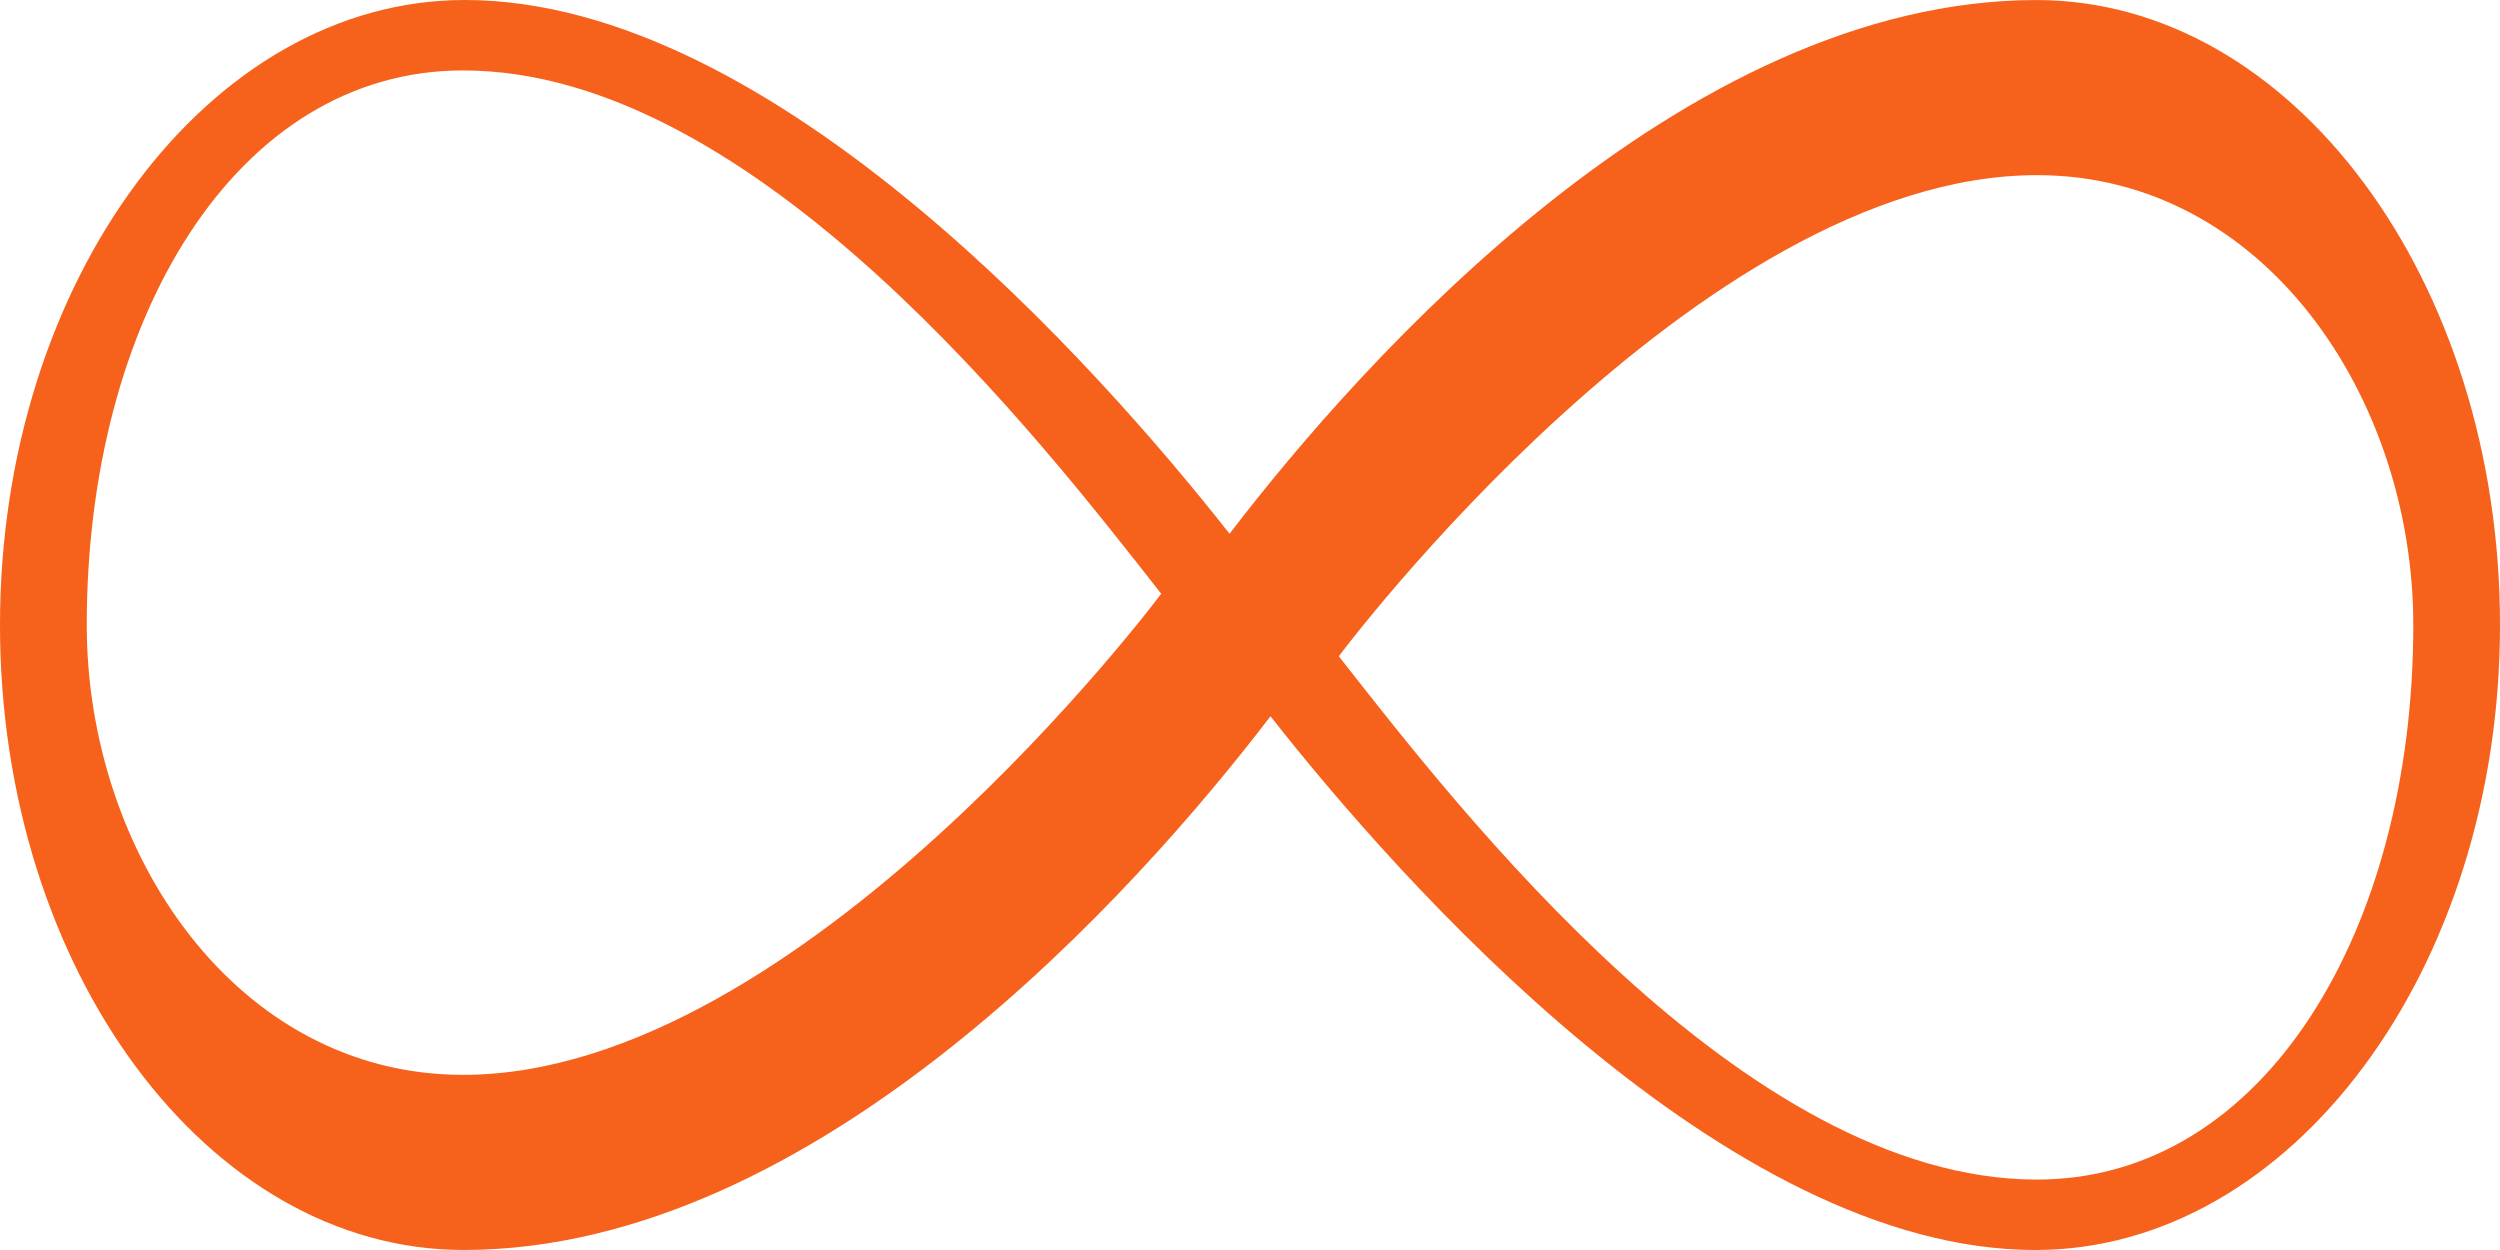
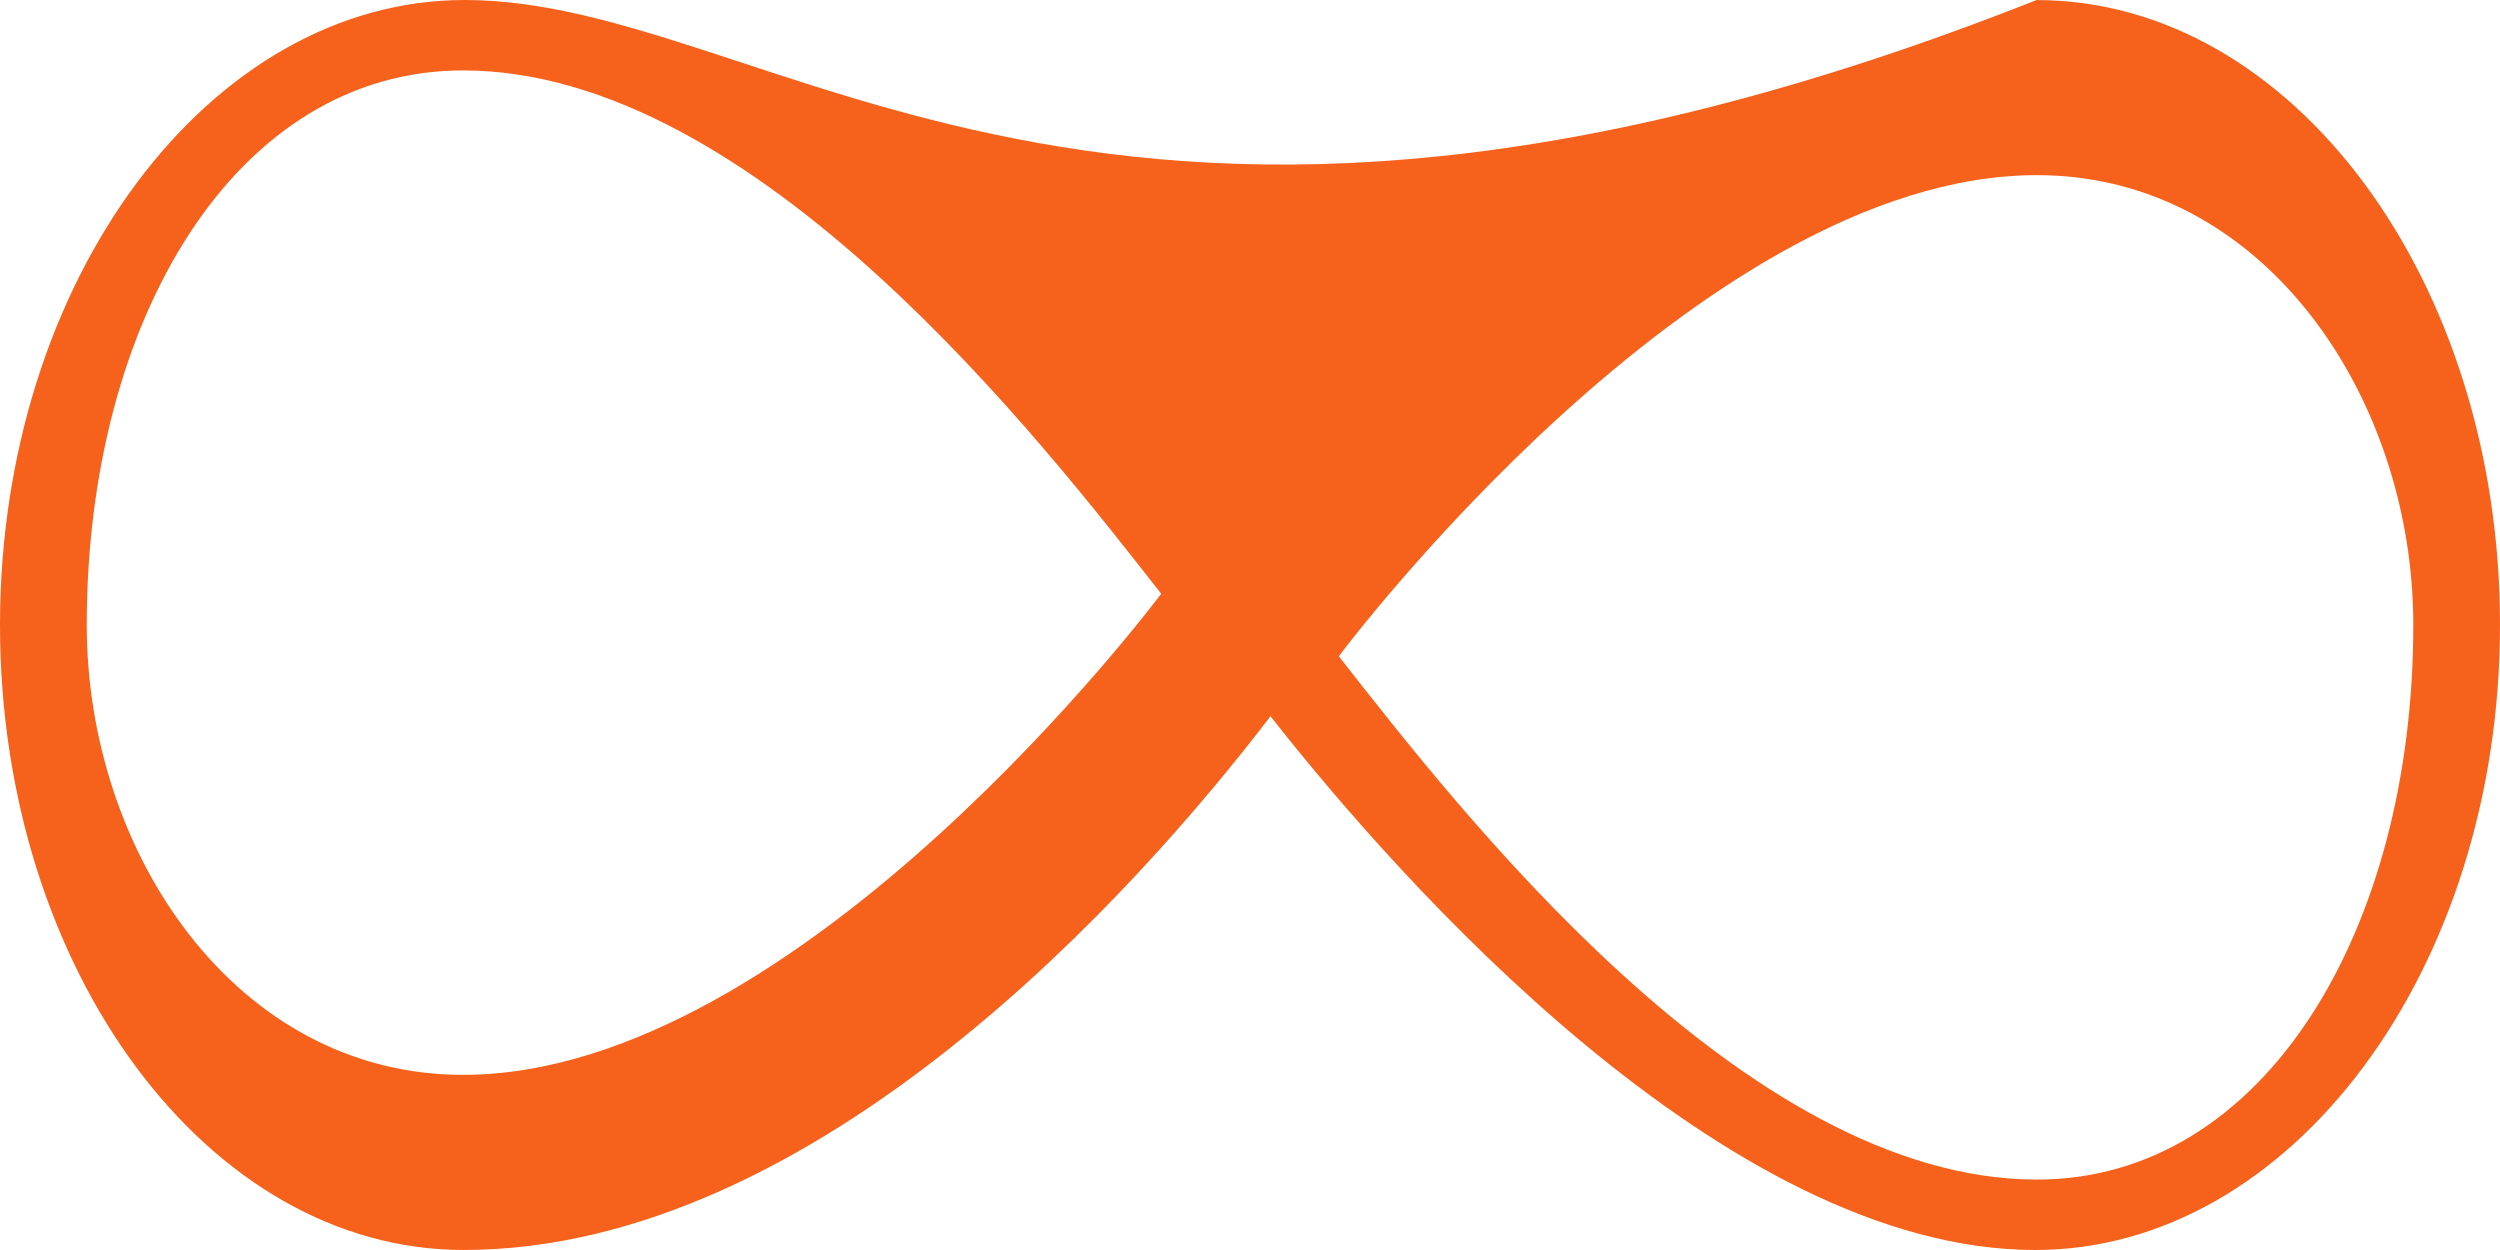
<svg xmlns="http://www.w3.org/2000/svg" width="100" height="50" viewBox="0 0 100 50" fill="none">
-   <path d="M81.461 0.002C67.311 0.002 54.482 14.419 49.182 21.351C44.043 14.81 30.986 0 18.594 0C8.362 0 0 11.214 0 25C0 38.785 8.31 49.999 18.541 49.999C32.691 49.999 45.52 35.583 50.82 28.65C55.959 35.192 69.017 50 81.408 50C91.64 50 100 38.787 100 25.001C100 11.216 91.692 0.002 81.461 0.002ZM18.523 42.994C9.443 42.994 3.47 34.107 3.47 24.999C3.47 12.769 9.443 2.817 18.523 2.817C30.244 2.817 41.68 17.671 46.448 23.75C46.448 23.75 32.083 42.994 18.523 42.994ZM81.479 47.183C69.757 47.183 58.321 32.329 53.553 26.25C53.553 26.25 67.918 7.006 81.479 7.006C90.558 7.006 96.532 15.893 96.532 25.001C96.531 37.231 90.558 47.183 81.479 47.183Z" fill="#F6621C" />
+   <path d="M81.461 0.002C44.043 14.81 30.986 0 18.594 0C8.362 0 0 11.214 0 25C0 38.785 8.31 49.999 18.541 49.999C32.691 49.999 45.52 35.583 50.82 28.65C55.959 35.192 69.017 50 81.408 50C91.64 50 100 38.787 100 25.001C100 11.216 91.692 0.002 81.461 0.002ZM18.523 42.994C9.443 42.994 3.47 34.107 3.47 24.999C3.47 12.769 9.443 2.817 18.523 2.817C30.244 2.817 41.68 17.671 46.448 23.75C46.448 23.75 32.083 42.994 18.523 42.994ZM81.479 47.183C69.757 47.183 58.321 32.329 53.553 26.25C53.553 26.25 67.918 7.006 81.479 7.006C90.558 7.006 96.532 15.893 96.532 25.001C96.531 37.231 90.558 47.183 81.479 47.183Z" fill="#F6621C" />
</svg>